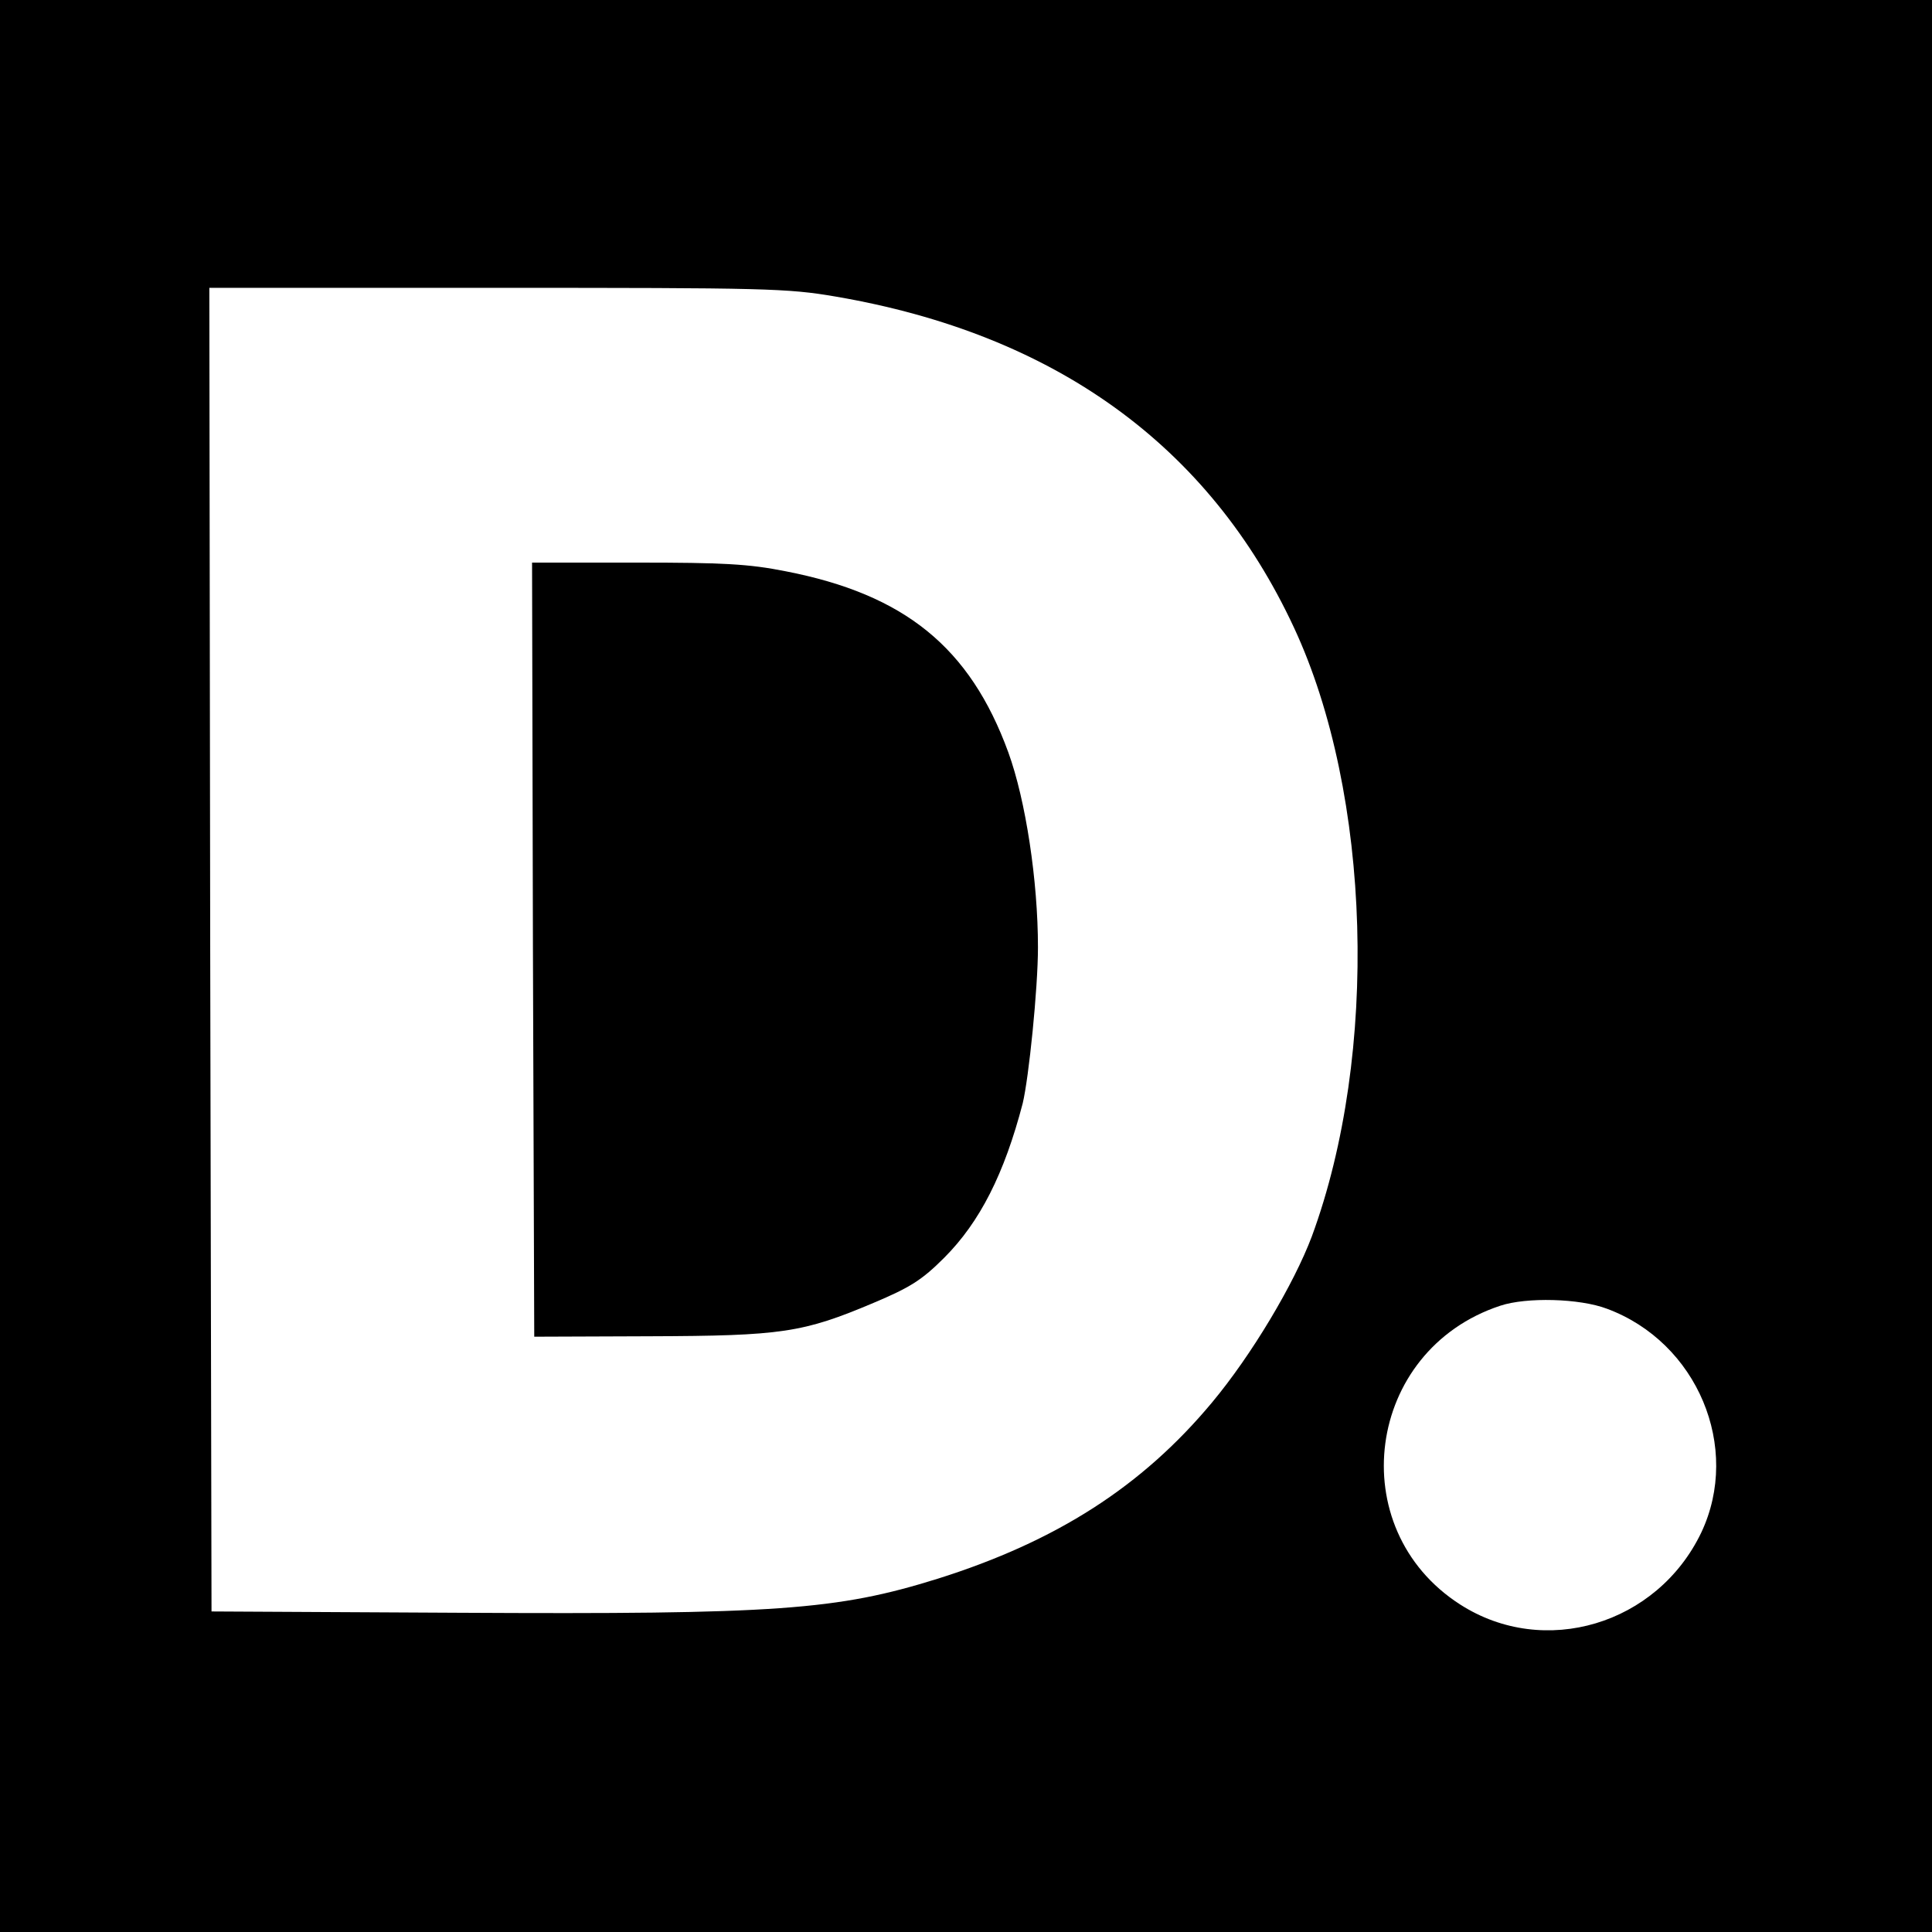
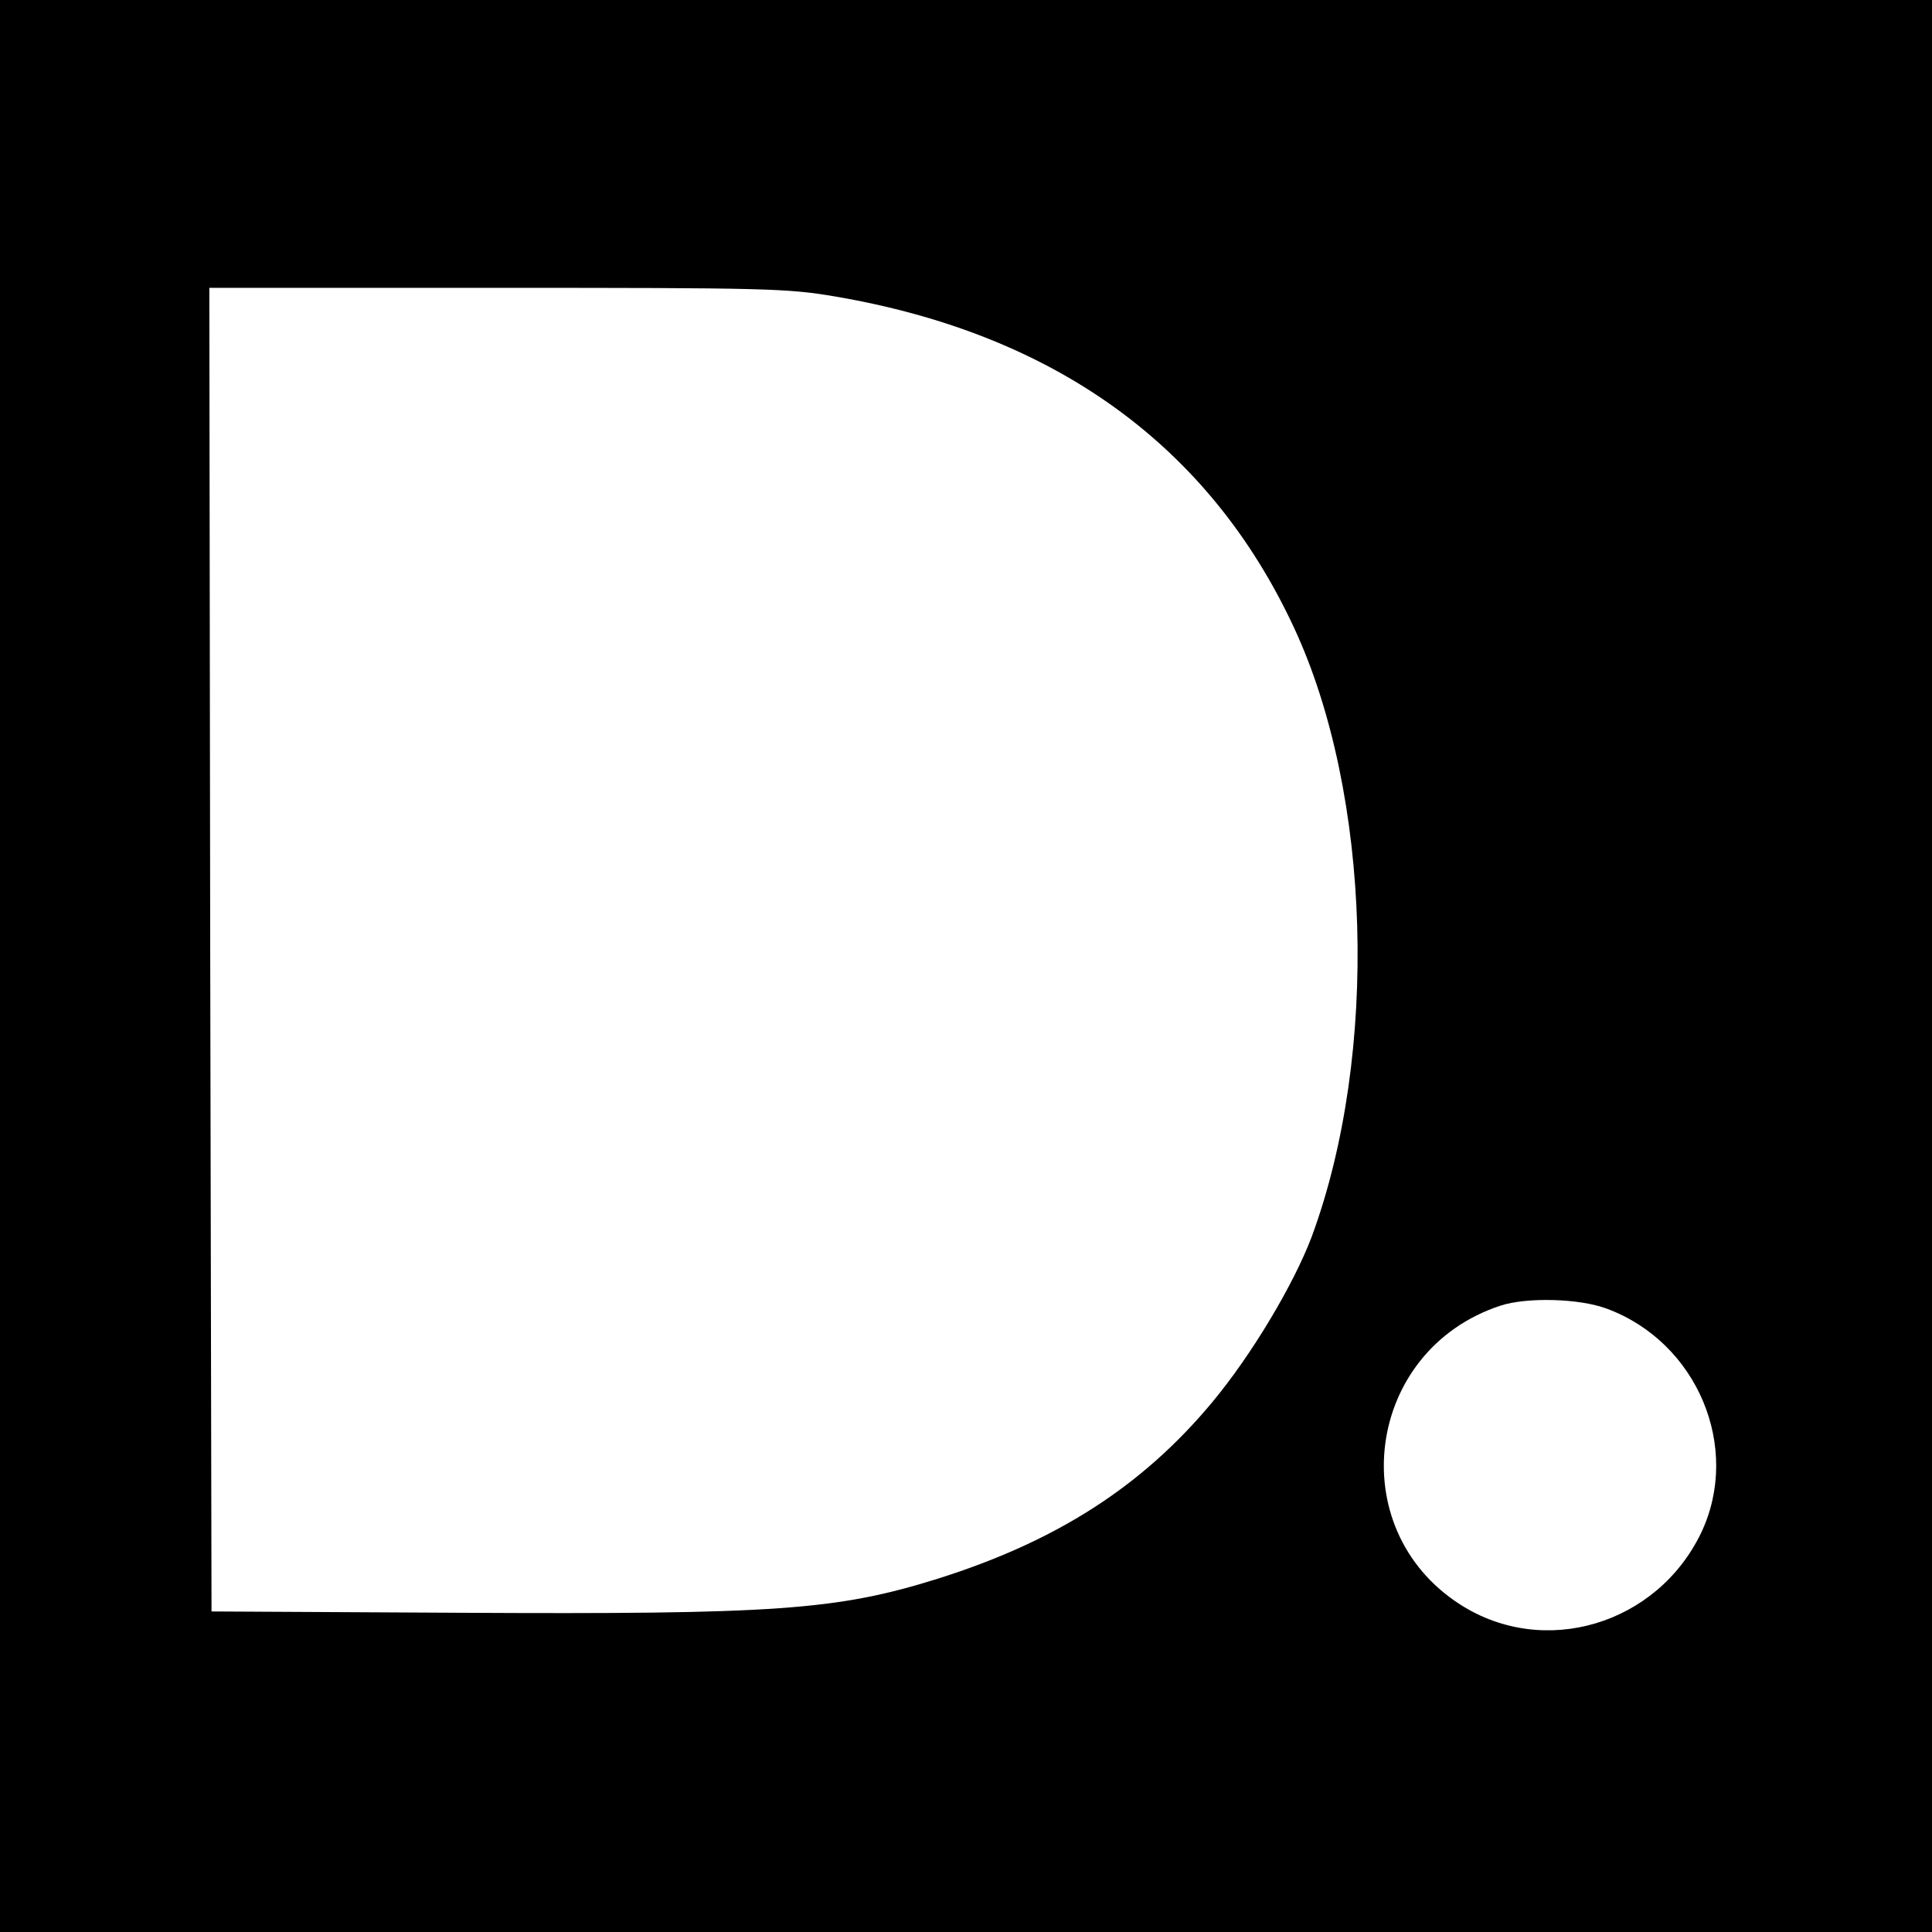
<svg xmlns="http://www.w3.org/2000/svg" version="1.0" width="443pt" height="443pt" viewBox="0 0 443 443" preserveAspectRatio="xMidYMid meet">
  <g transform="translate(0,443) scale(0.1,-0.1)" fill="#000000" stroke="none">
    <path d="M0 2215 l0 -2215 2215 0 2215 0 0 2215 0 2215 -2215 0 -2215 0 0 -2215z m1916 1535 c503 -86 857 -342 1051 -759 178 -382 195 -978 41 -1396 -41 -109 -138 -272 -229 -381 -160 -192 -356 -318 -629 -404 -231 -72 -368 -82 -1100 -78 l-565 3 -3 1518 -2 1517 659 0 c616 0 666 -1 777 -20z m1769 -2321 c207 -77 308 -318 216 -513 -101 -211 -360 -289 -553 -165 -271 174 -217 583 92 685 60 20 182 17 245 -7z" />
-     <path d="M1222 2253 l3 -888 265 1 c303 1 351 8 514 77 83 35 110 52 161 103 82 82 138 193 180 354 14 58 35 263 35 358 0 152 -28 337 -68 447 -88 241 -238 362 -510 415 -85 17 -144 20 -342 20 l-240 0 2 -887z" />
  </g>
</svg>